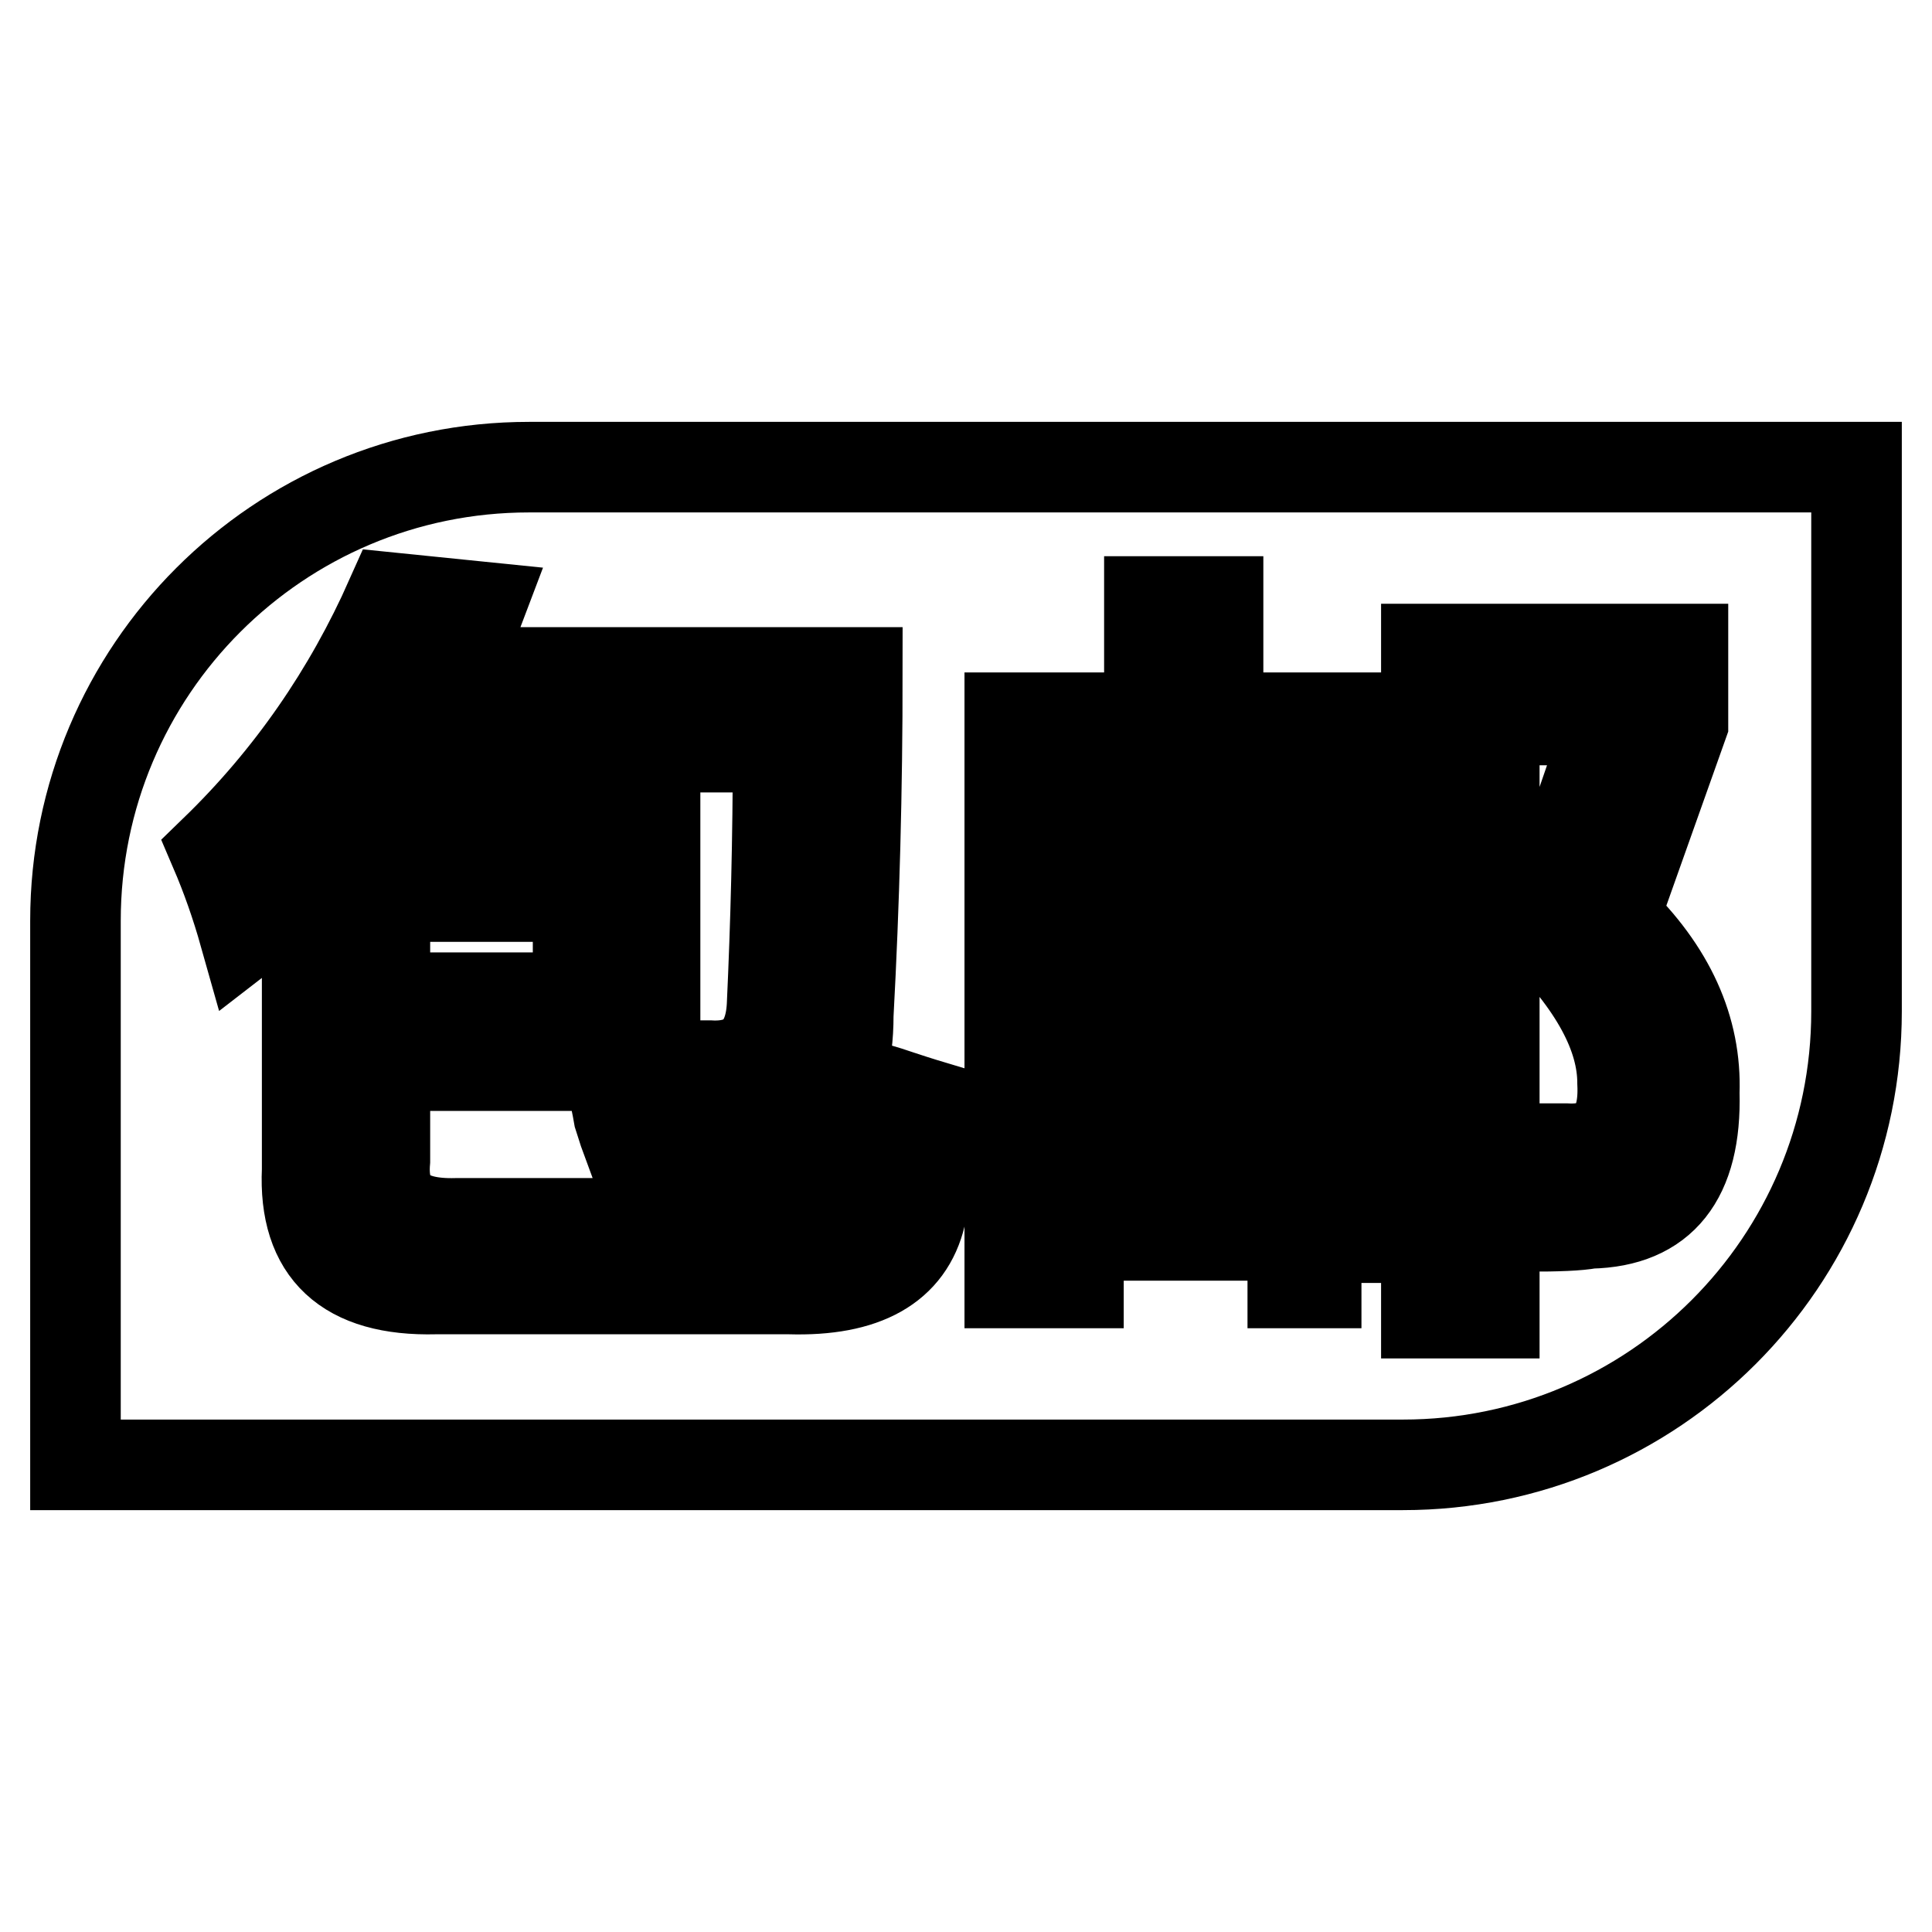
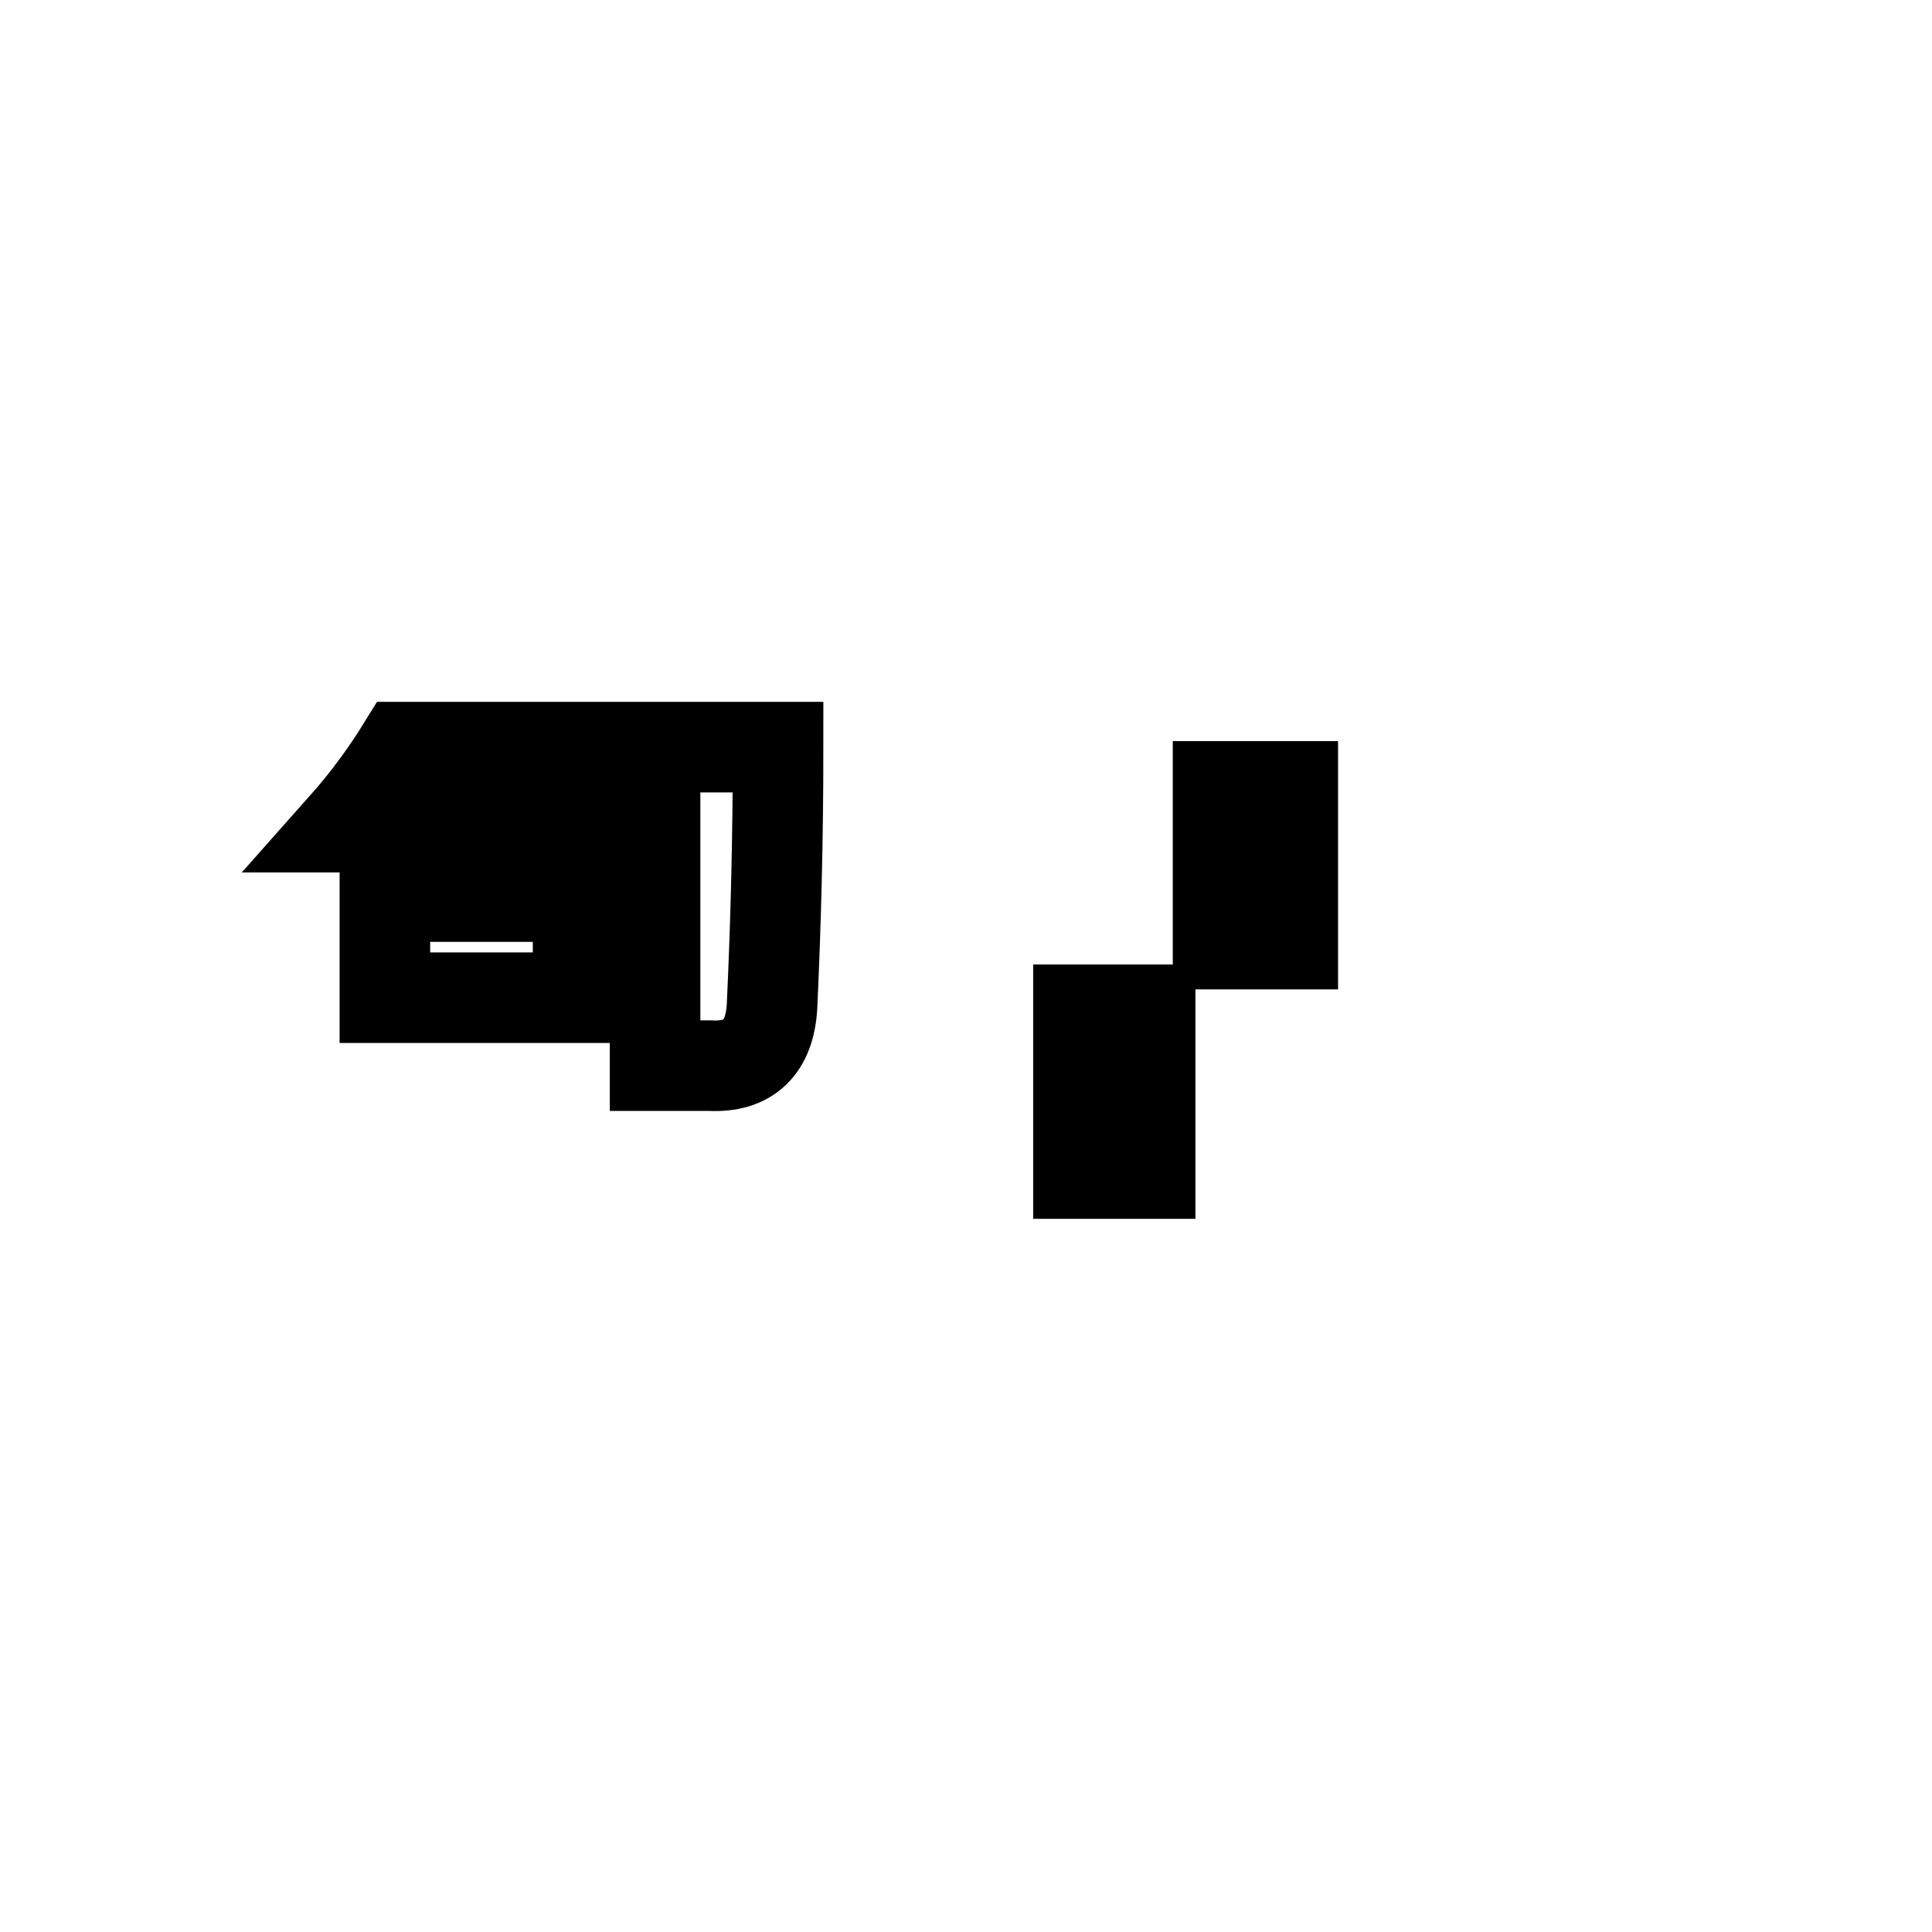
<svg xmlns="http://www.w3.org/2000/svg" version="1.1" x="0px" y="0px" viewBox="0 0 256 256" enable-background="new 0 0 256 256" xml:space="preserve">
  <g>
    <g>
      <path stroke-width="12" fill-opacity="0" stroke="#000000" d="M142.9,133.8h9.5v21.7h-9.5V133.8L142.9,133.8z" />
-       <path stroke-width="12" fill-opacity="0" stroke="#000000" d="M142.9,104.2h9.5v20.9h-9.5V104.2L142.9,104.2z" />
      <path stroke-width="12" fill-opacity="0" stroke="#000000" d="M86.9,141.2H94c5.2,0.3,8-2.4,8.3-7.9c0.5-10.8,0.8-22.2,0.8-34.3H53.3c-2.1,3.4-4.7,7-7.9,10.6h41.4V141.2z" />
-       <path stroke-width="12" fill-opacity="0" stroke="#000000" d="M161.4,133.8h9.9v21.7h-9.9V133.8z" />
      <path stroke-width="12" fill-opacity="0" stroke="#000000" d="M51,118.8h25.6v13.4H51V118.8L51,118.8z" />
-       <path stroke-width="12" fill-opacity="0" stroke="#000000" d="M70.1,61.9C36.9,61.9,10,88.8,10,122v12v60.1h175.9c33.2,0,60.1-26.9,60.1-60.1v-12V61.9H70.1z M122,161c-1.6,6.8-7.4,10.1-17.4,9.8H57.7c-11.8,0.3-17.5-5-17-15.8v-39.9c-0.8,0.8-1.8,2-3.2,3.6c-2.1,2.4-3.8,4.1-5.1,5.1c-1.1-3.9-2.4-7.6-3.9-11.1c10-9.7,17.7-20.9,23.3-33.5l11.8,1.2c-0.3,0.8-0.8,1.8-1.6,3.2c-0.3,1.1-1.2,2.9-2.8,5.5h54.4c0,15.5-0.4,30.6-1.2,45.4c0,11.6-5.1,17.1-15.4,16.6c-3.7,0.3-8.3,0.4-13.8,0.4c-0.3-0.8-0.7-2-1.2-3.6c-0.5-2.9-1.1-5.1-1.6-6.7H51v12.6c-0.5,5.8,2.6,8.5,9.5,8.3h41.8c5.8,0.3,9.1-1.8,9.9-6.3c0.8-3.4,1.3-7.5,1.6-12.2c1.3,0.3,3.2,0.8,5.5,1.6c2.4,0.8,4.1,1.3,5.1,1.6C123.8,151.5,123,156.2,122,161z M180.4,170h-9.1v-6.3h-28.4v6.3h-9.1V95.1h18.5V79.7h9.1v15.4h18.9V170L180.4,170z M210.7,162.1c-1.6,0.3-4.3,0.4-8.3,0.4c-0.8-3.7-1.6-7.1-2.4-10.3c2.1,0,4.6,0,7.5,0c5.3,0.3,7.8-2.6,7.5-8.7c0-6.3-3.7-13.1-11.1-20.5l9.5-27.6h-15.4V174H189V86H223v9.9l-9.1,25.6c7.4,7.1,10.9,14.9,10.6,23.3C224.8,156.1,220.2,161.9,210.7,162.1z" />
      <path stroke-width="12" fill-opacity="0" stroke="#000000" d="M161.4,104.2h9.9v20.9h-9.9V104.2z" />
    </g>
  </g>
</svg>